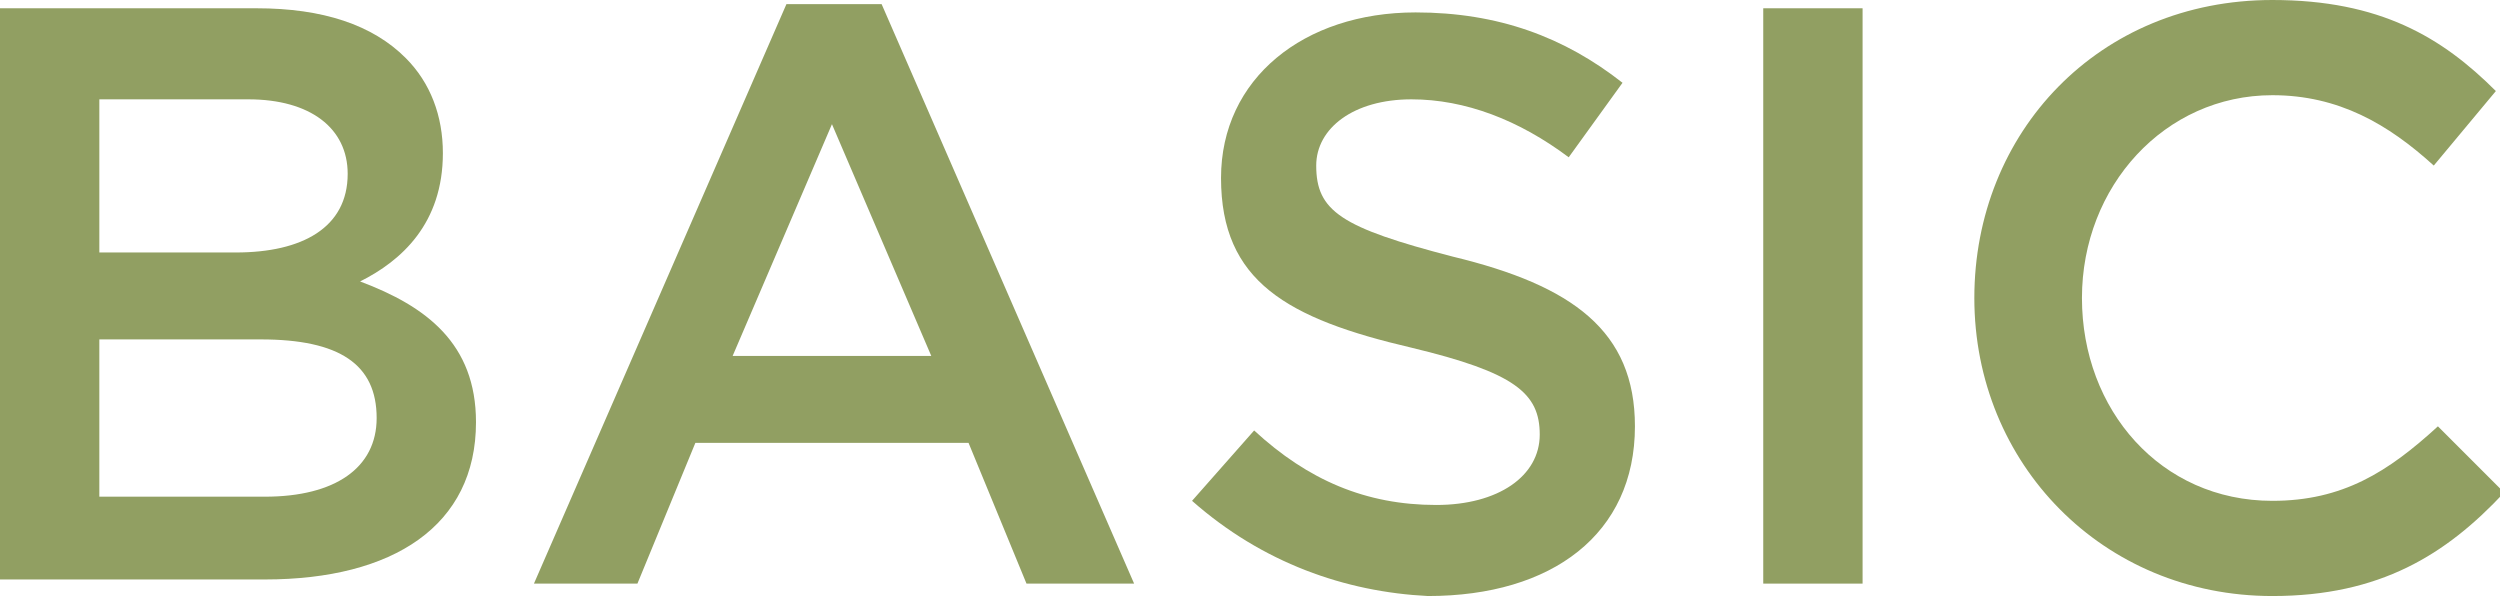
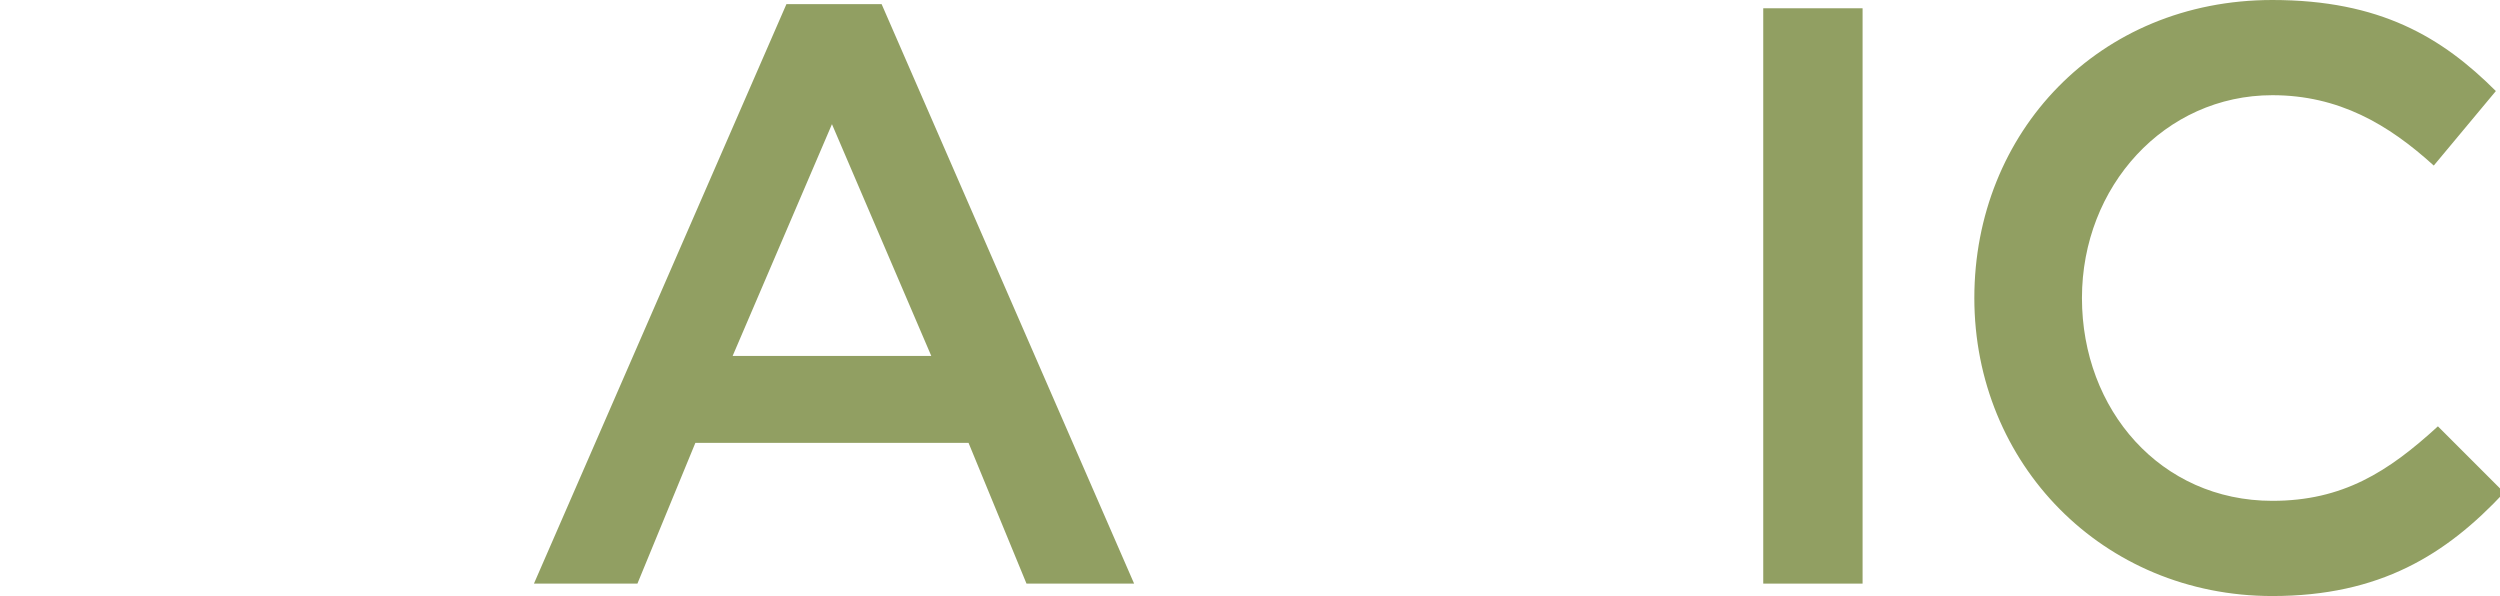
<svg xmlns="http://www.w3.org/2000/svg" enable-background="new 0 0 60.4 14.4" viewBox="0 0 60.4 14.4">
  <g fill="#919f62">
-     <path d="m0 .2h6.2c1.6 0 2.8.4 3.6 1.2.6.6.9 1.4.9 2.3 0 1.7-1 2.6-2 3.1 1.6.6 2.8 1.5 2.8 3.4 0 2.5-2 3.8-5.1 3.8h-6.4zm8.4 4c0-1.1-.9-1.8-2.4-1.8h-3.6v3.7h3.3c1.6 0 2.7-.6 2.7-1.9zm-2.1 4h-3.9v3.8h4c1.7 0 2.7-.7 2.7-1.9 0-1.3-.9-1.9-2.8-1.9z" />
    <path d="m19 .1h2.3l6.1 14h-2.6l-1.4-3.4h-6.6l-1.4 3.4h-2.5zm3.5 8.5-2.4-5.6-2.4 5.6z" />
-     <path d="m28.8 12.1 1.5-1.7c1.3 1.2 2.7 1.8 4.4 1.8 1.5 0 2.5-.7 2.5-1.7 0-1-.6-1.5-3.1-2.1-3-.7-4.6-1.6-4.6-4.1 0-2.4 2-4 4.7-4 2 0 3.6.6 5 1.7l-1.3 1.8c-1.2-.9-2.5-1.4-3.8-1.4-1.4 0-2.3.7-2.3 1.6 0 1.1.6 1.5 3.3 2.2 2.9.7 4.4 1.8 4.4 4.1 0 2.6-2 4.1-5 4.1-2-.1-4-.8-5.7-2.3z" />
    <path d="m42.6.2h2.4v13.9h-2.4z" />
    <path d="m47.7 7.2c0-4 3-7.2 7.2-7.2 2.6 0 4.1.9 5.4 2.2l-1.5 1.8c-1.1-1-2.3-1.7-3.9-1.7-2.6 0-4.6 2.2-4.6 4.9 0 2.7 1.9 4.9 4.6 4.9 1.7 0 2.8-.7 4-1.8l1.6 1.6c-1.4 1.5-3 2.5-5.6 2.5-4.1 0-7.2-3.2-7.2-7.2z" />
  </g>
</svg>